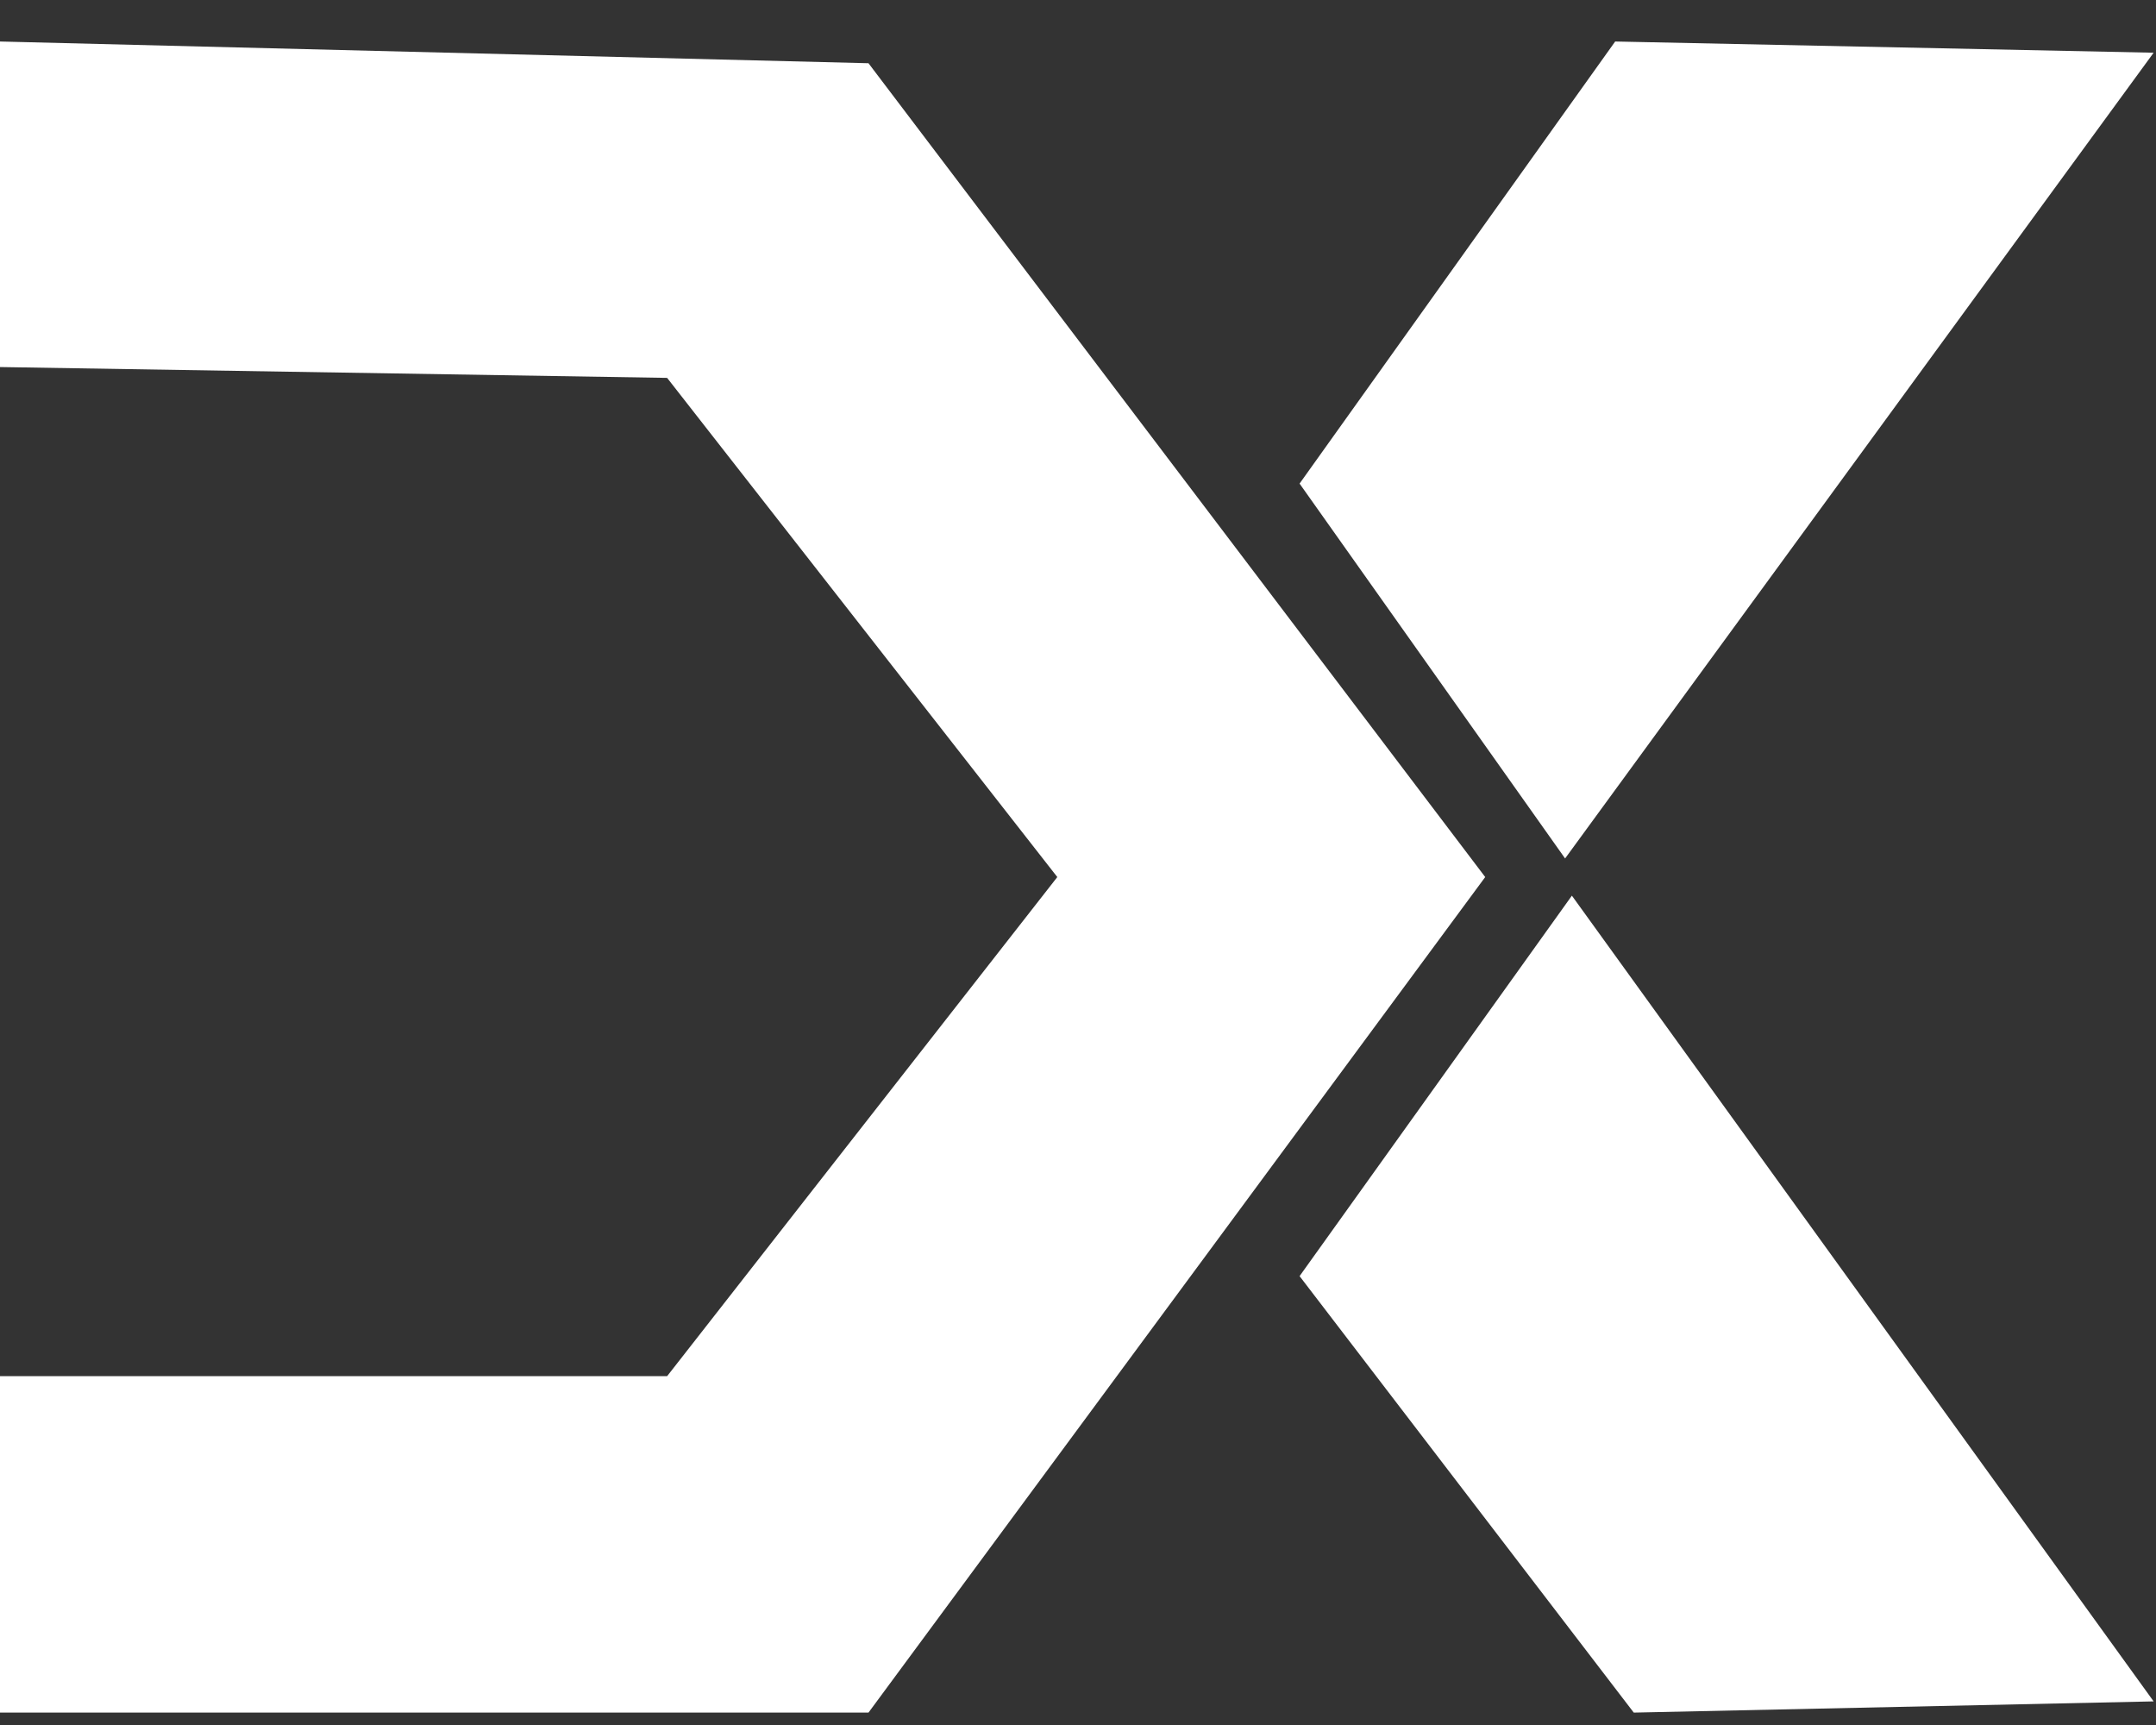
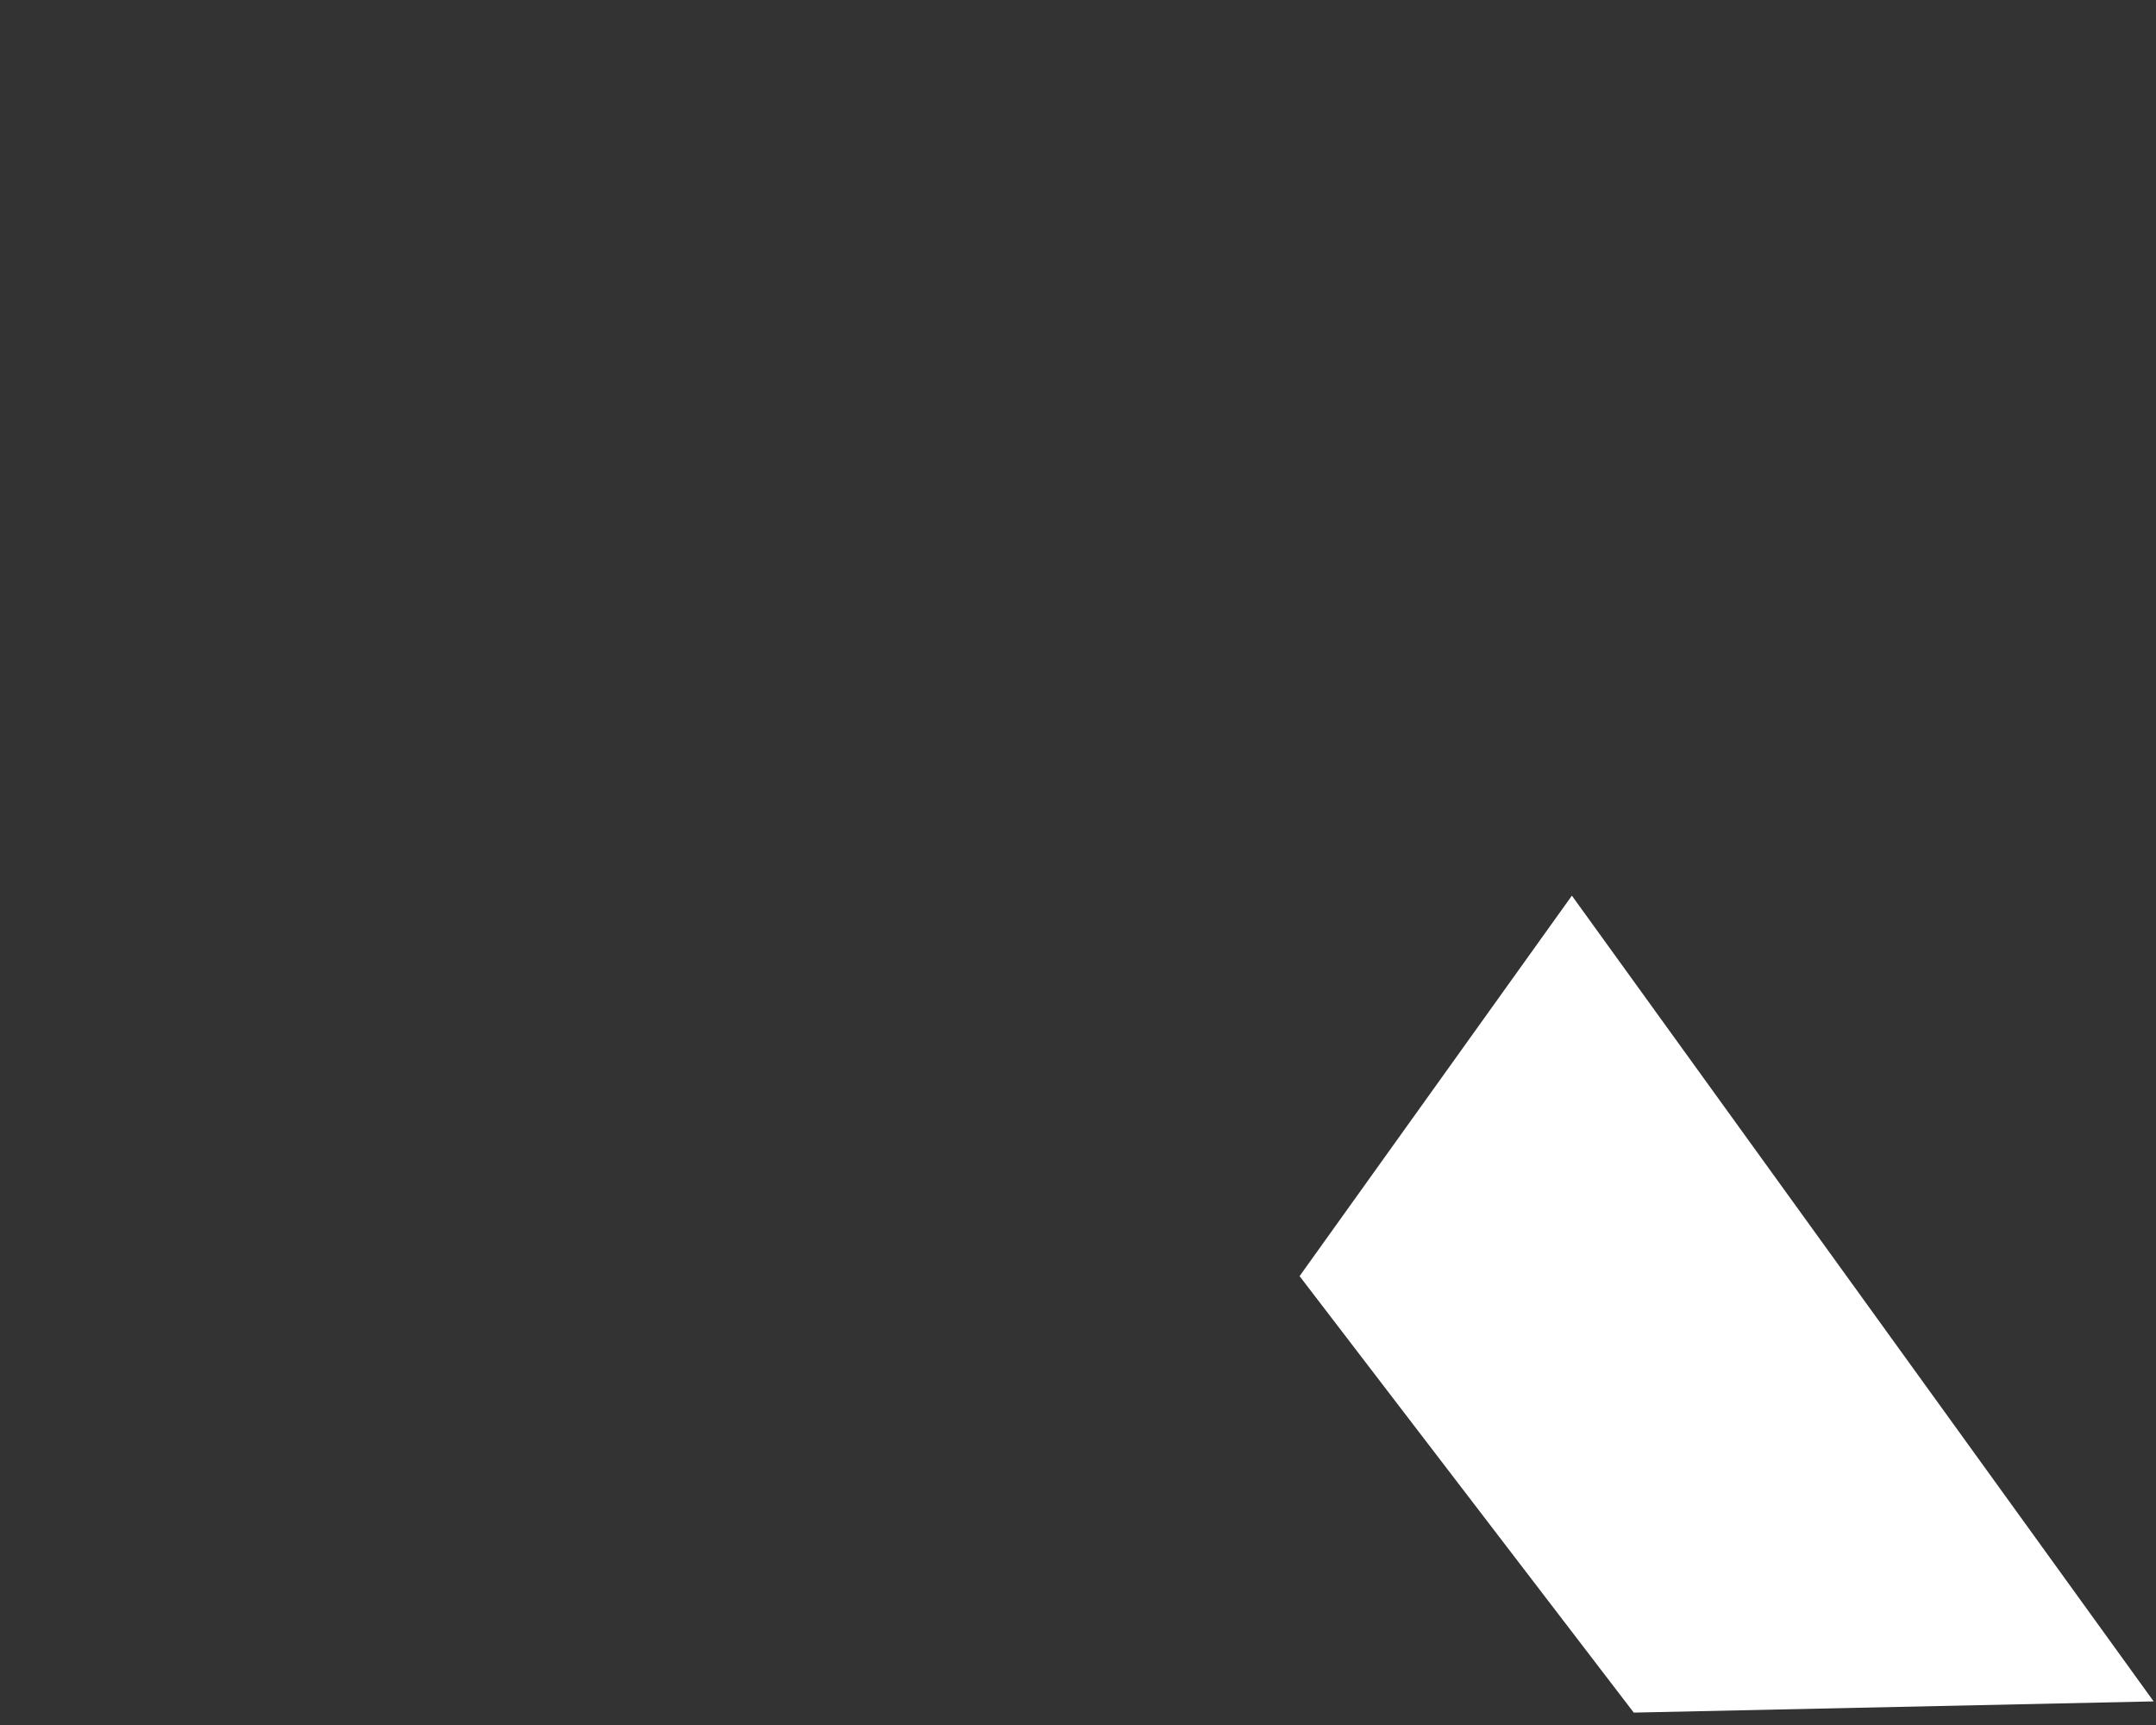
<svg xmlns="http://www.w3.org/2000/svg" width="40" height="32" viewBox="0 0 40 32" fill="none">
  <rect x="0" y="0" width="40" height="32" fill="#333333" stroke="none" />
-   <path d="M0 0.77L16.113 1.173L27.555 16.27L16.113 31.77H0V25.529H12.377L19.616 16.27L12.377 7.01L0 6.809V0.77Z" fill="white" />
-   <path d="M24.111 8.971L29.037 15.925L39.956 0.978L29.966 0.77L24.111 8.971Z" fill="white" />
  <path d="M29.163 16.615L39.956 31.562L30.311 31.77L24.111 23.673L29.163 16.615Z" fill="white" />
</svg>